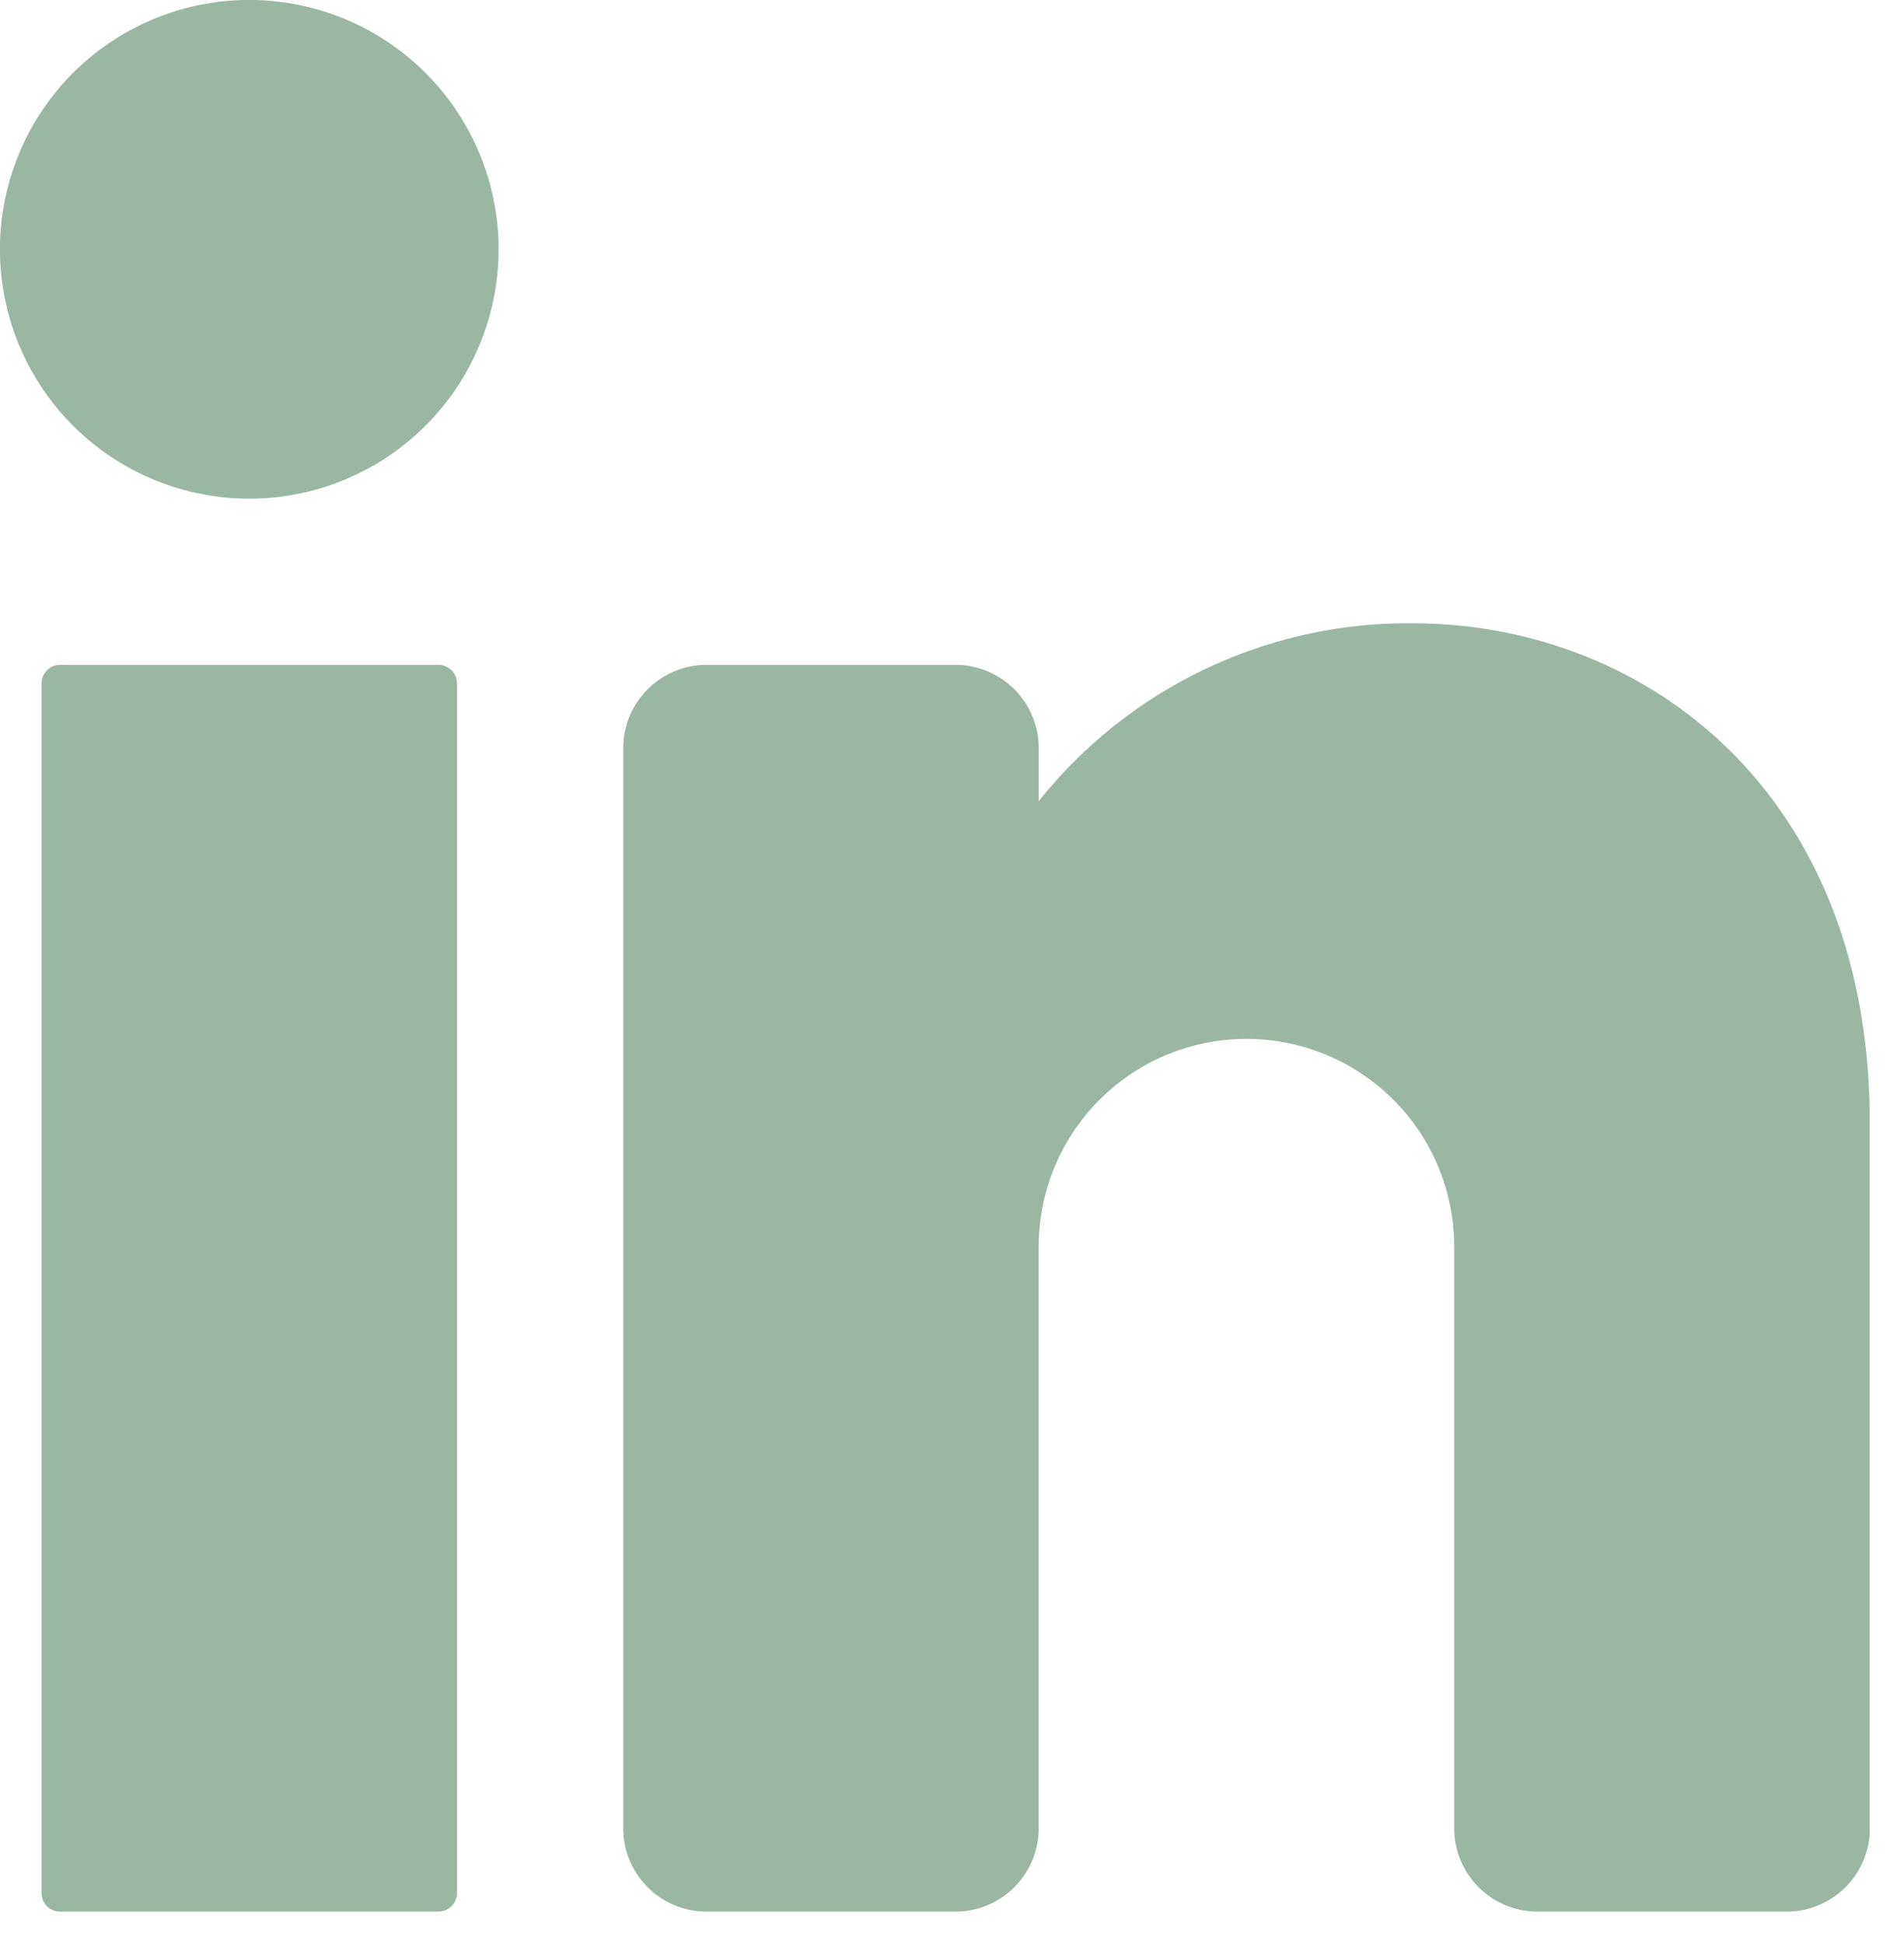
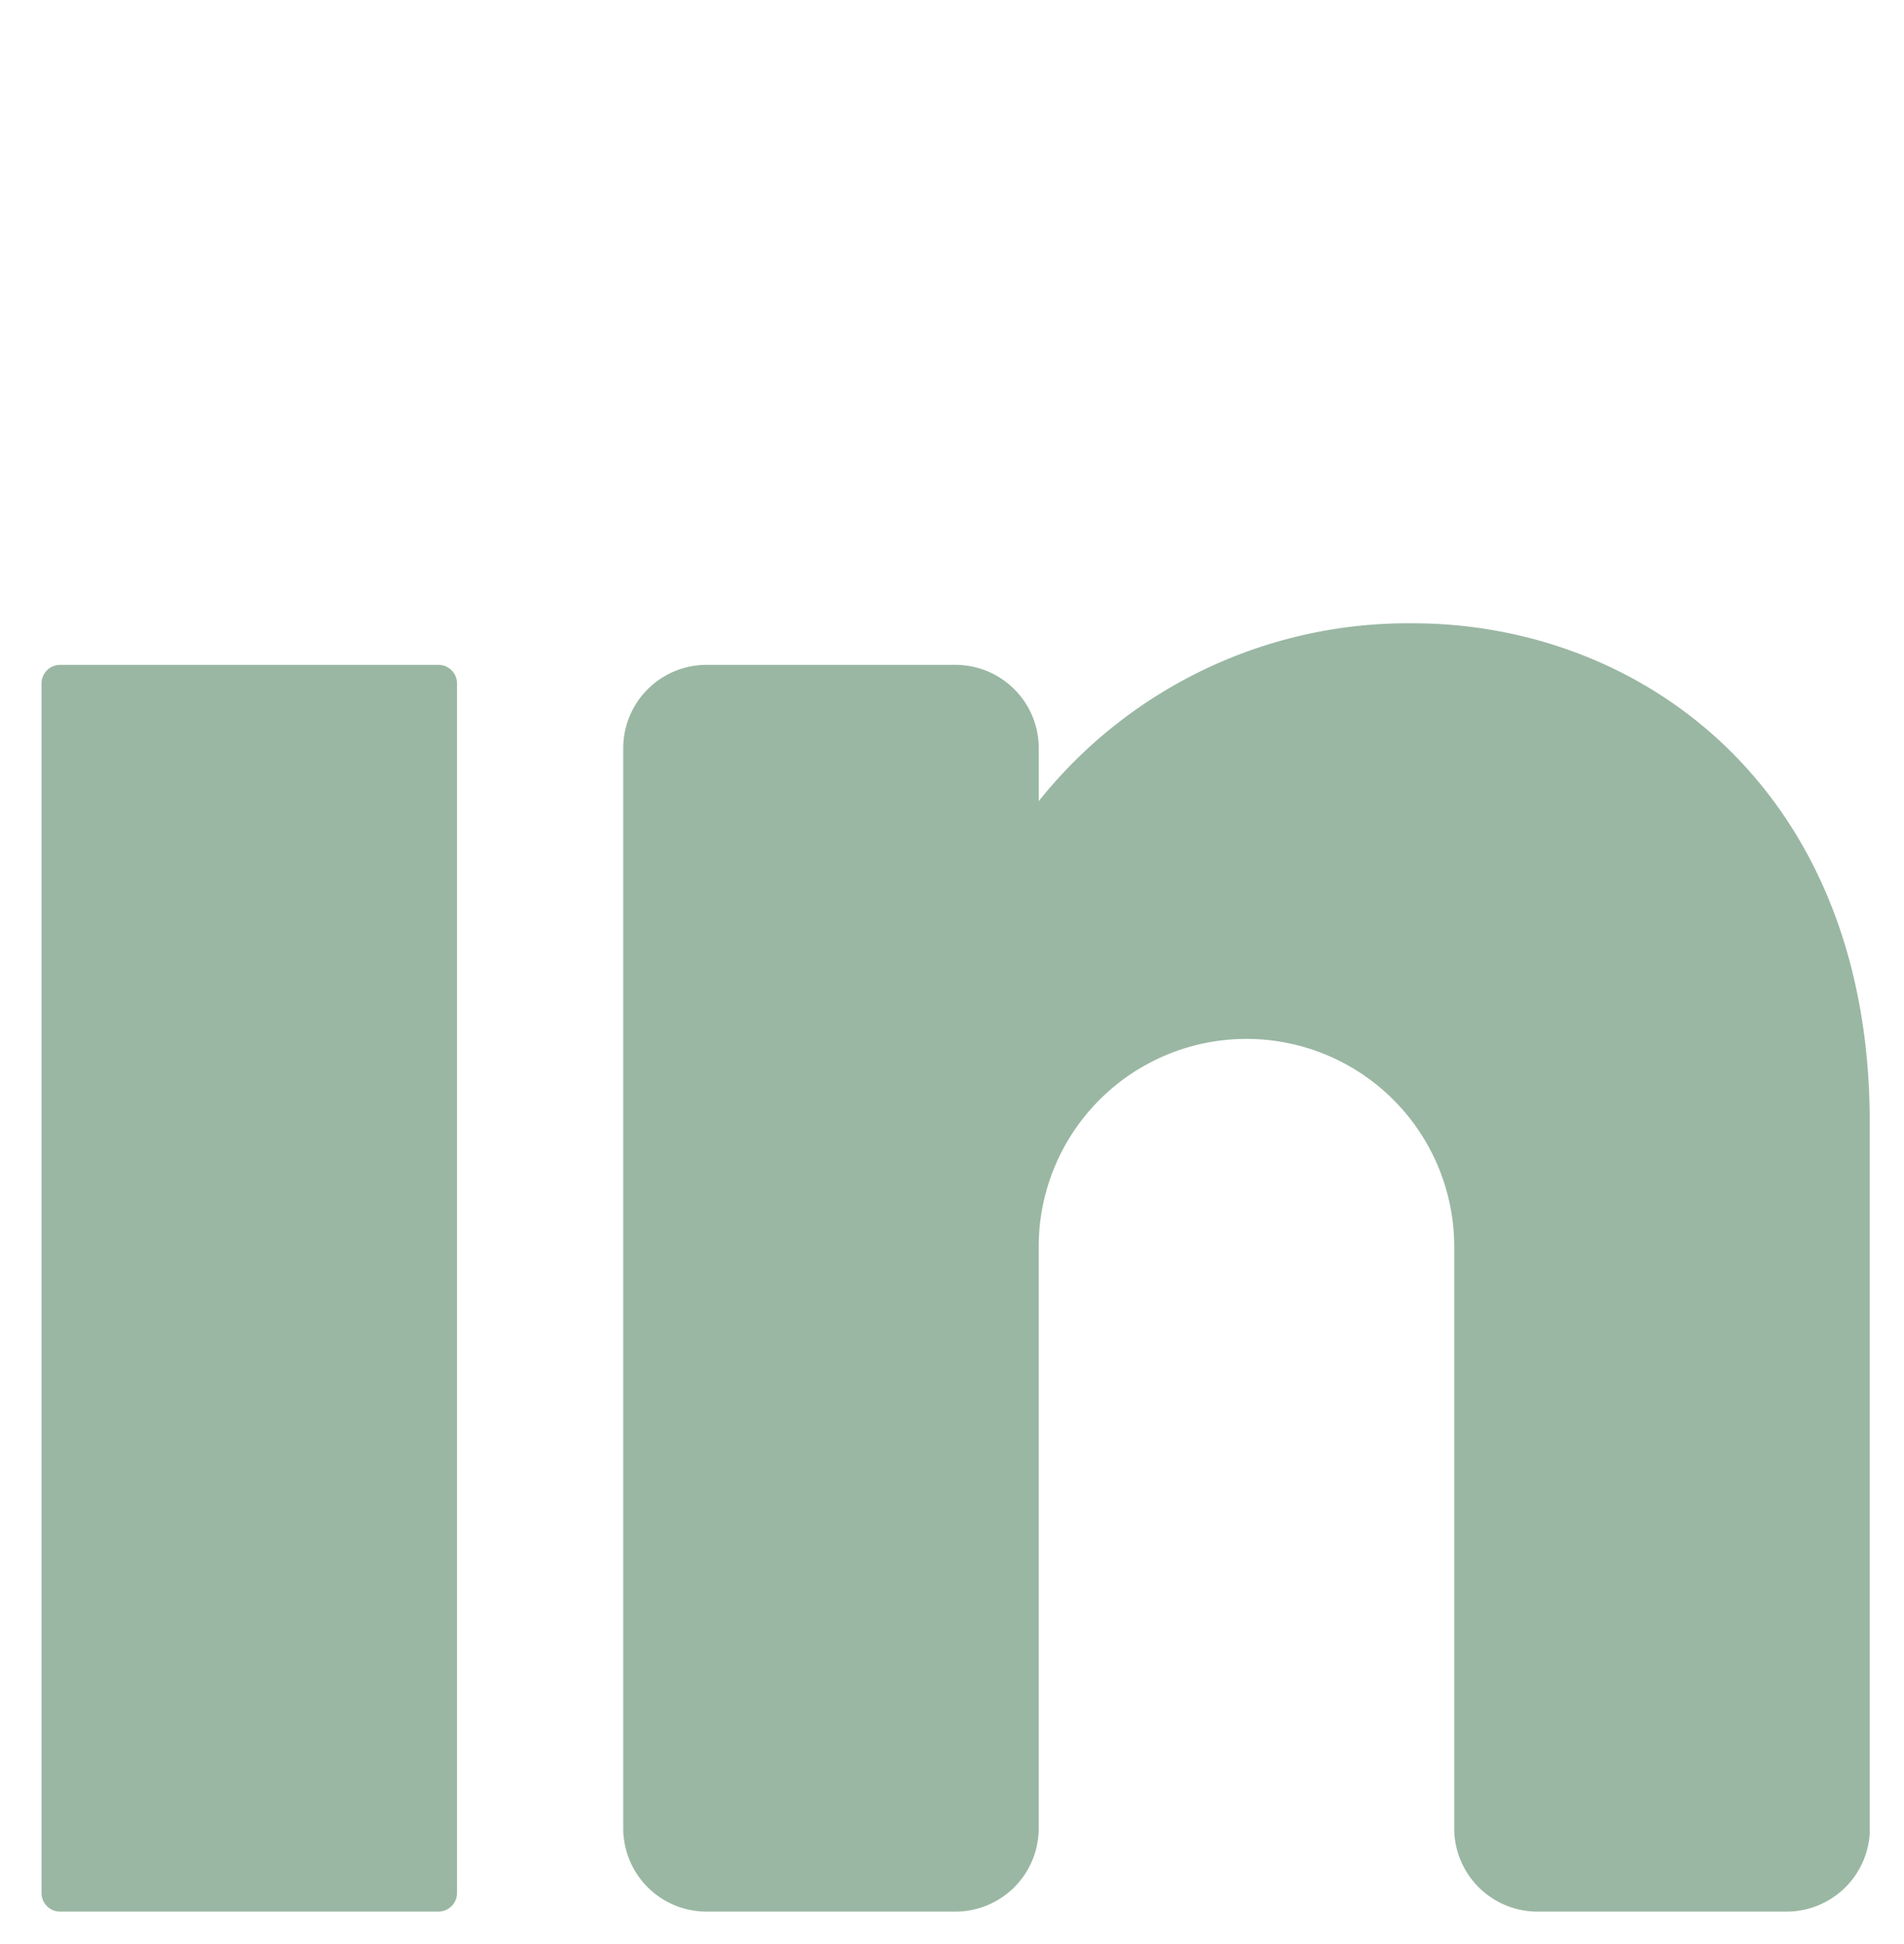
<svg xmlns="http://www.w3.org/2000/svg" width="48" height="49" viewBox="0 0 48 49">
  <defs>
    <clipPath id="clip-path">
      <rect id="Rettangolo_17650" data-name="Rettangolo 17650" width="47.135" height="48.183" fill="#9ab7a3" />
    </clipPath>
    <clipPath id="clip-contatti_icon_linkedin">
      <rect width="48" height="49" />
    </clipPath>
  </defs>
  <g id="contatti_icon_linkedin" clip-path="url(#clip-contatti_icon_linkedin)">
    <g id="Raggruppa_11770" data-name="Raggruppa 11770" transform="translate(0 -0.001)">
      <g id="Raggruppa_11769" data-name="Raggruppa 11769" clip-path="url(#clip-path)">
-         <path id="Tracciato_12038" data-name="Tracciato 12038" d="M12.569,6.285A6.285,6.285,0,1,1,6.285,0a6.285,6.285,0,0,1,6.285,6.285" fill="#9ab7a3" />
        <path id="Tracciato_12039" data-name="Tracciato 12039" d="M14.271,99.661H4.733a.468.468,0,0,1-.468-.468V68.705a.468.468,0,0,1,.468-.468h9.538a.468.468,0,0,1,.468.468V99.192a.468.468,0,0,1-.468.468" transform="translate(-3.218 -51.478)" fill="#9ab7a3" />
        <path id="Tracciato_12040" data-name="Tracciato 12040" d="M95.4,76.541V94.348A2.1,2.1,0,0,1,93.3,96.443H87.016a2.1,2.1,0,0,1-2.095-2.095V79.684a5.237,5.237,0,0,0-10.475,0V94.348a2.1,2.1,0,0,1-2.095,2.095H66.067a2.1,2.1,0,0,1-2.095-2.095V67.114a2.1,2.1,0,0,1,2.095-2.095h6.285a2.1,2.1,0,0,1,2.095,2.095v1.34a11.908,11.908,0,0,1,9.427-4.483c5.782,0,11.522,4.19,11.522,12.569" transform="translate(-48.26 -48.26)" fill="#9ab7a3" />
      </g>
    </g>
  </g>
</svg>